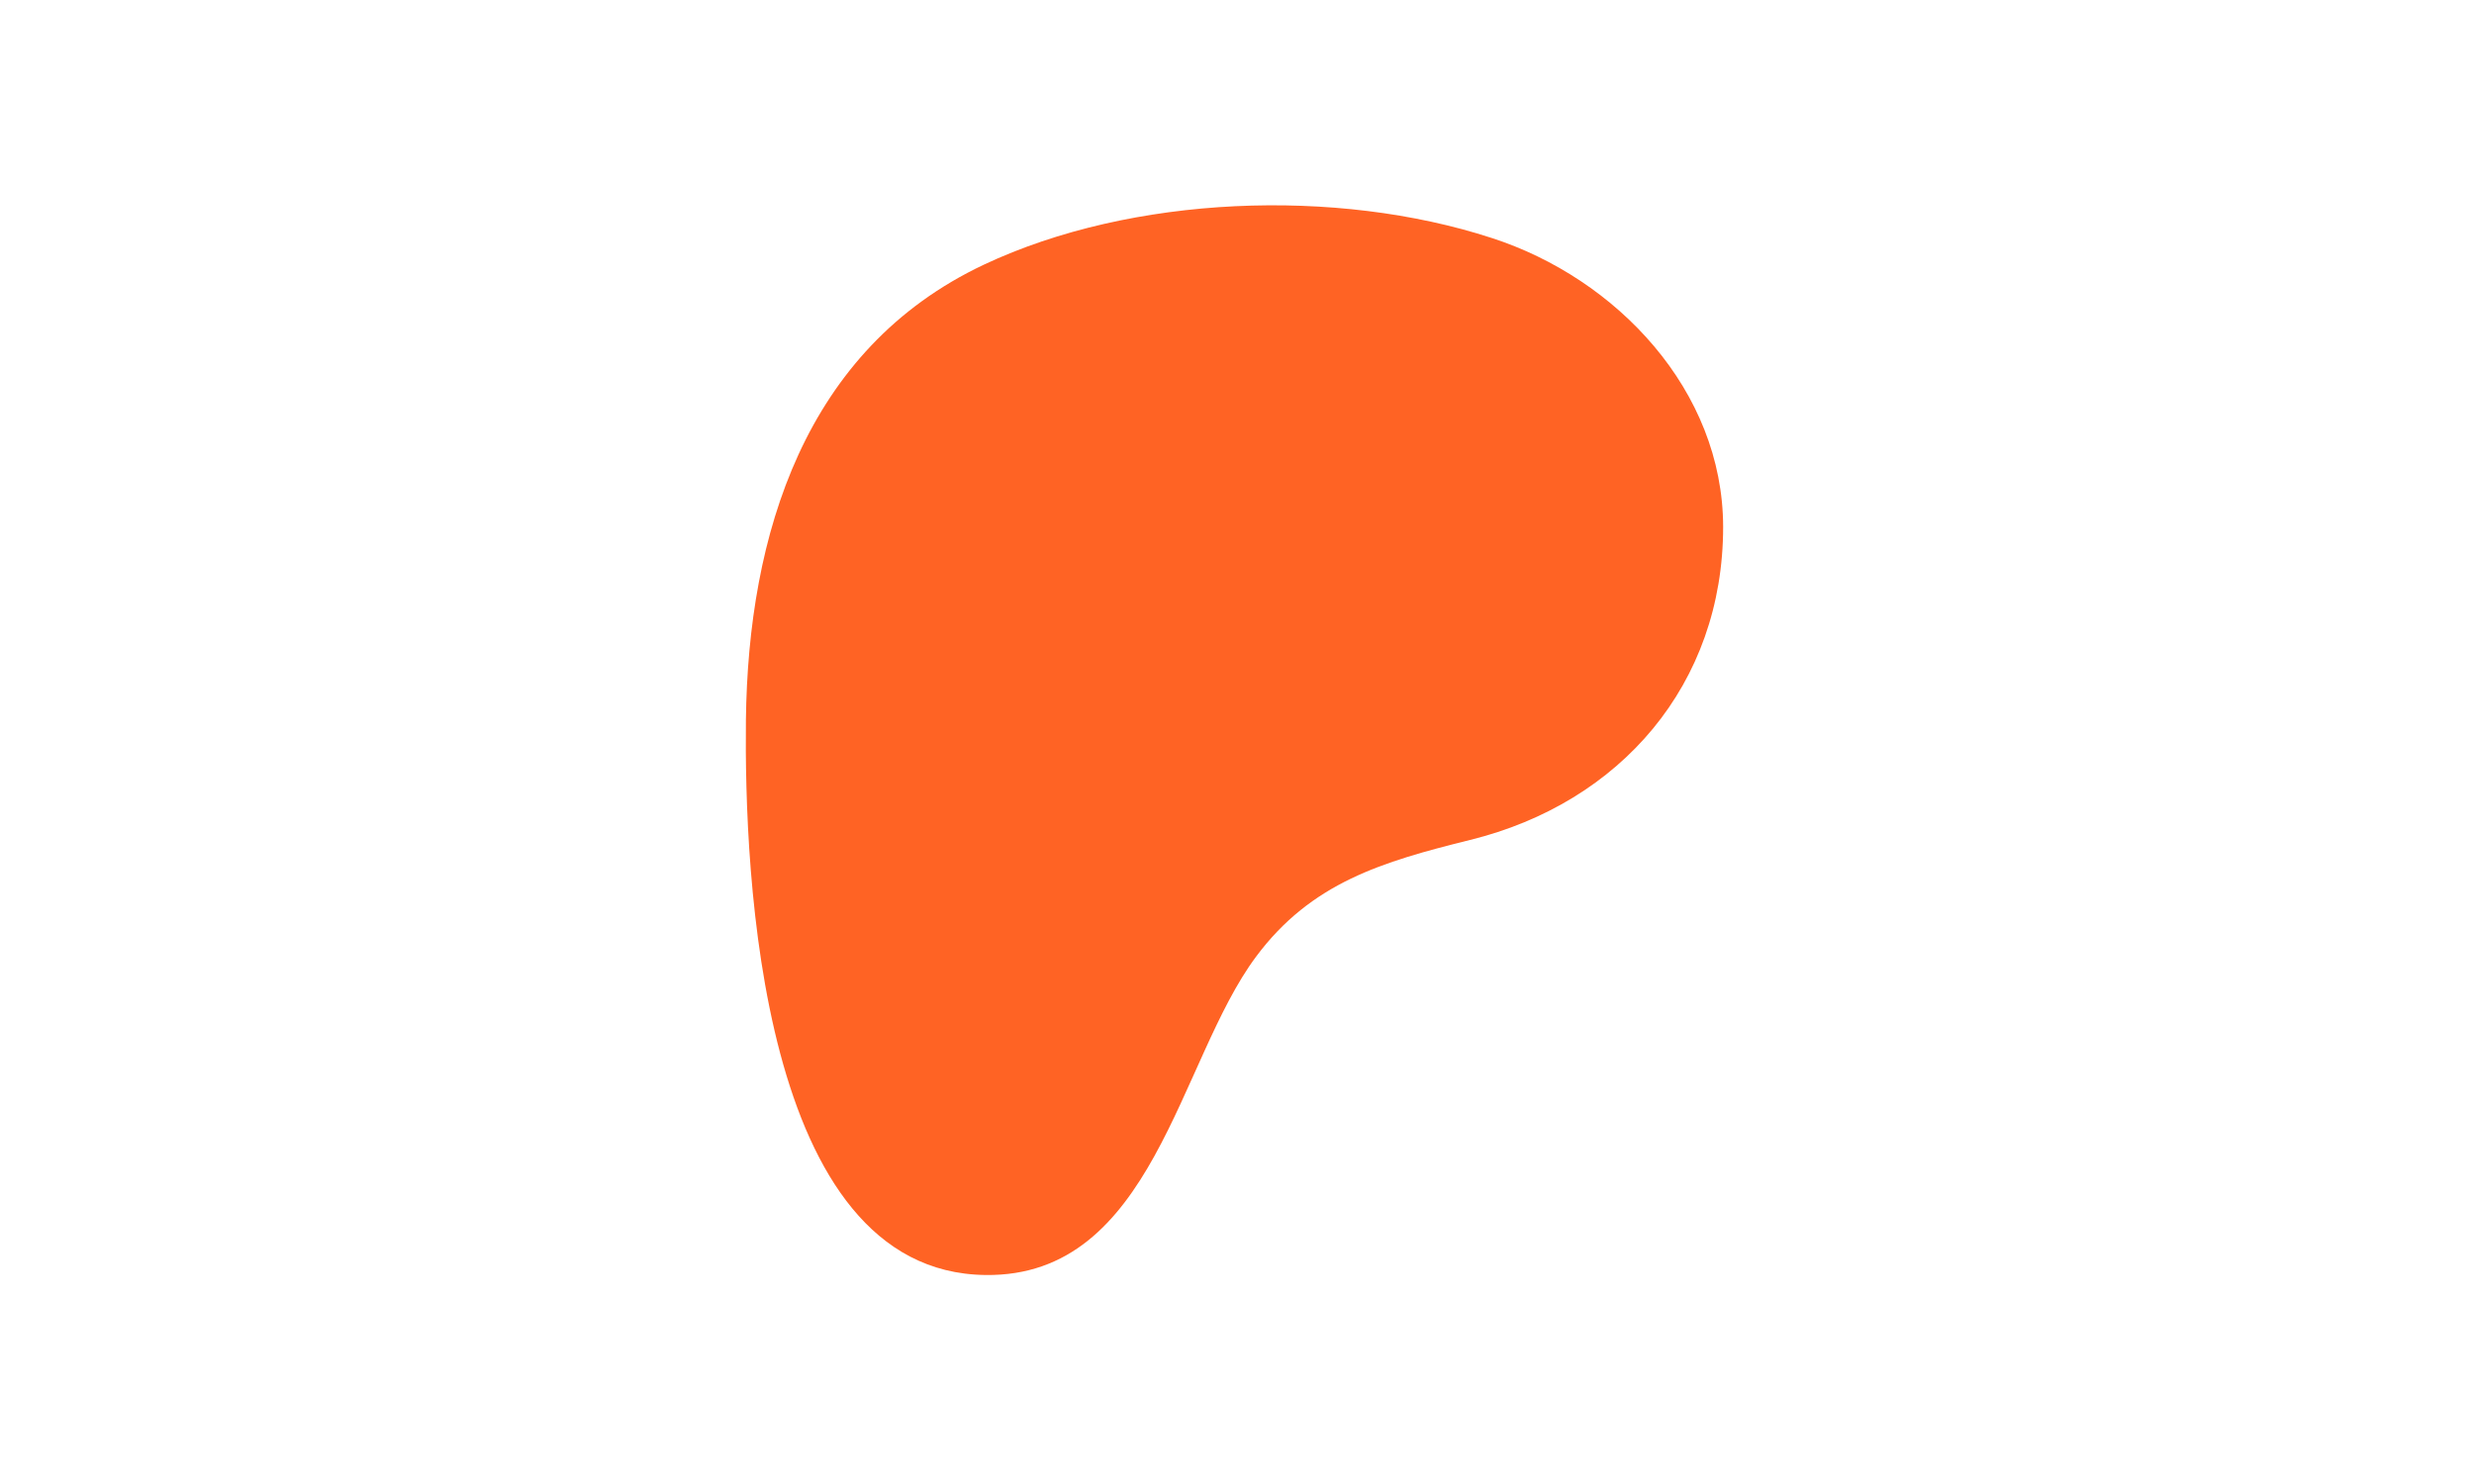
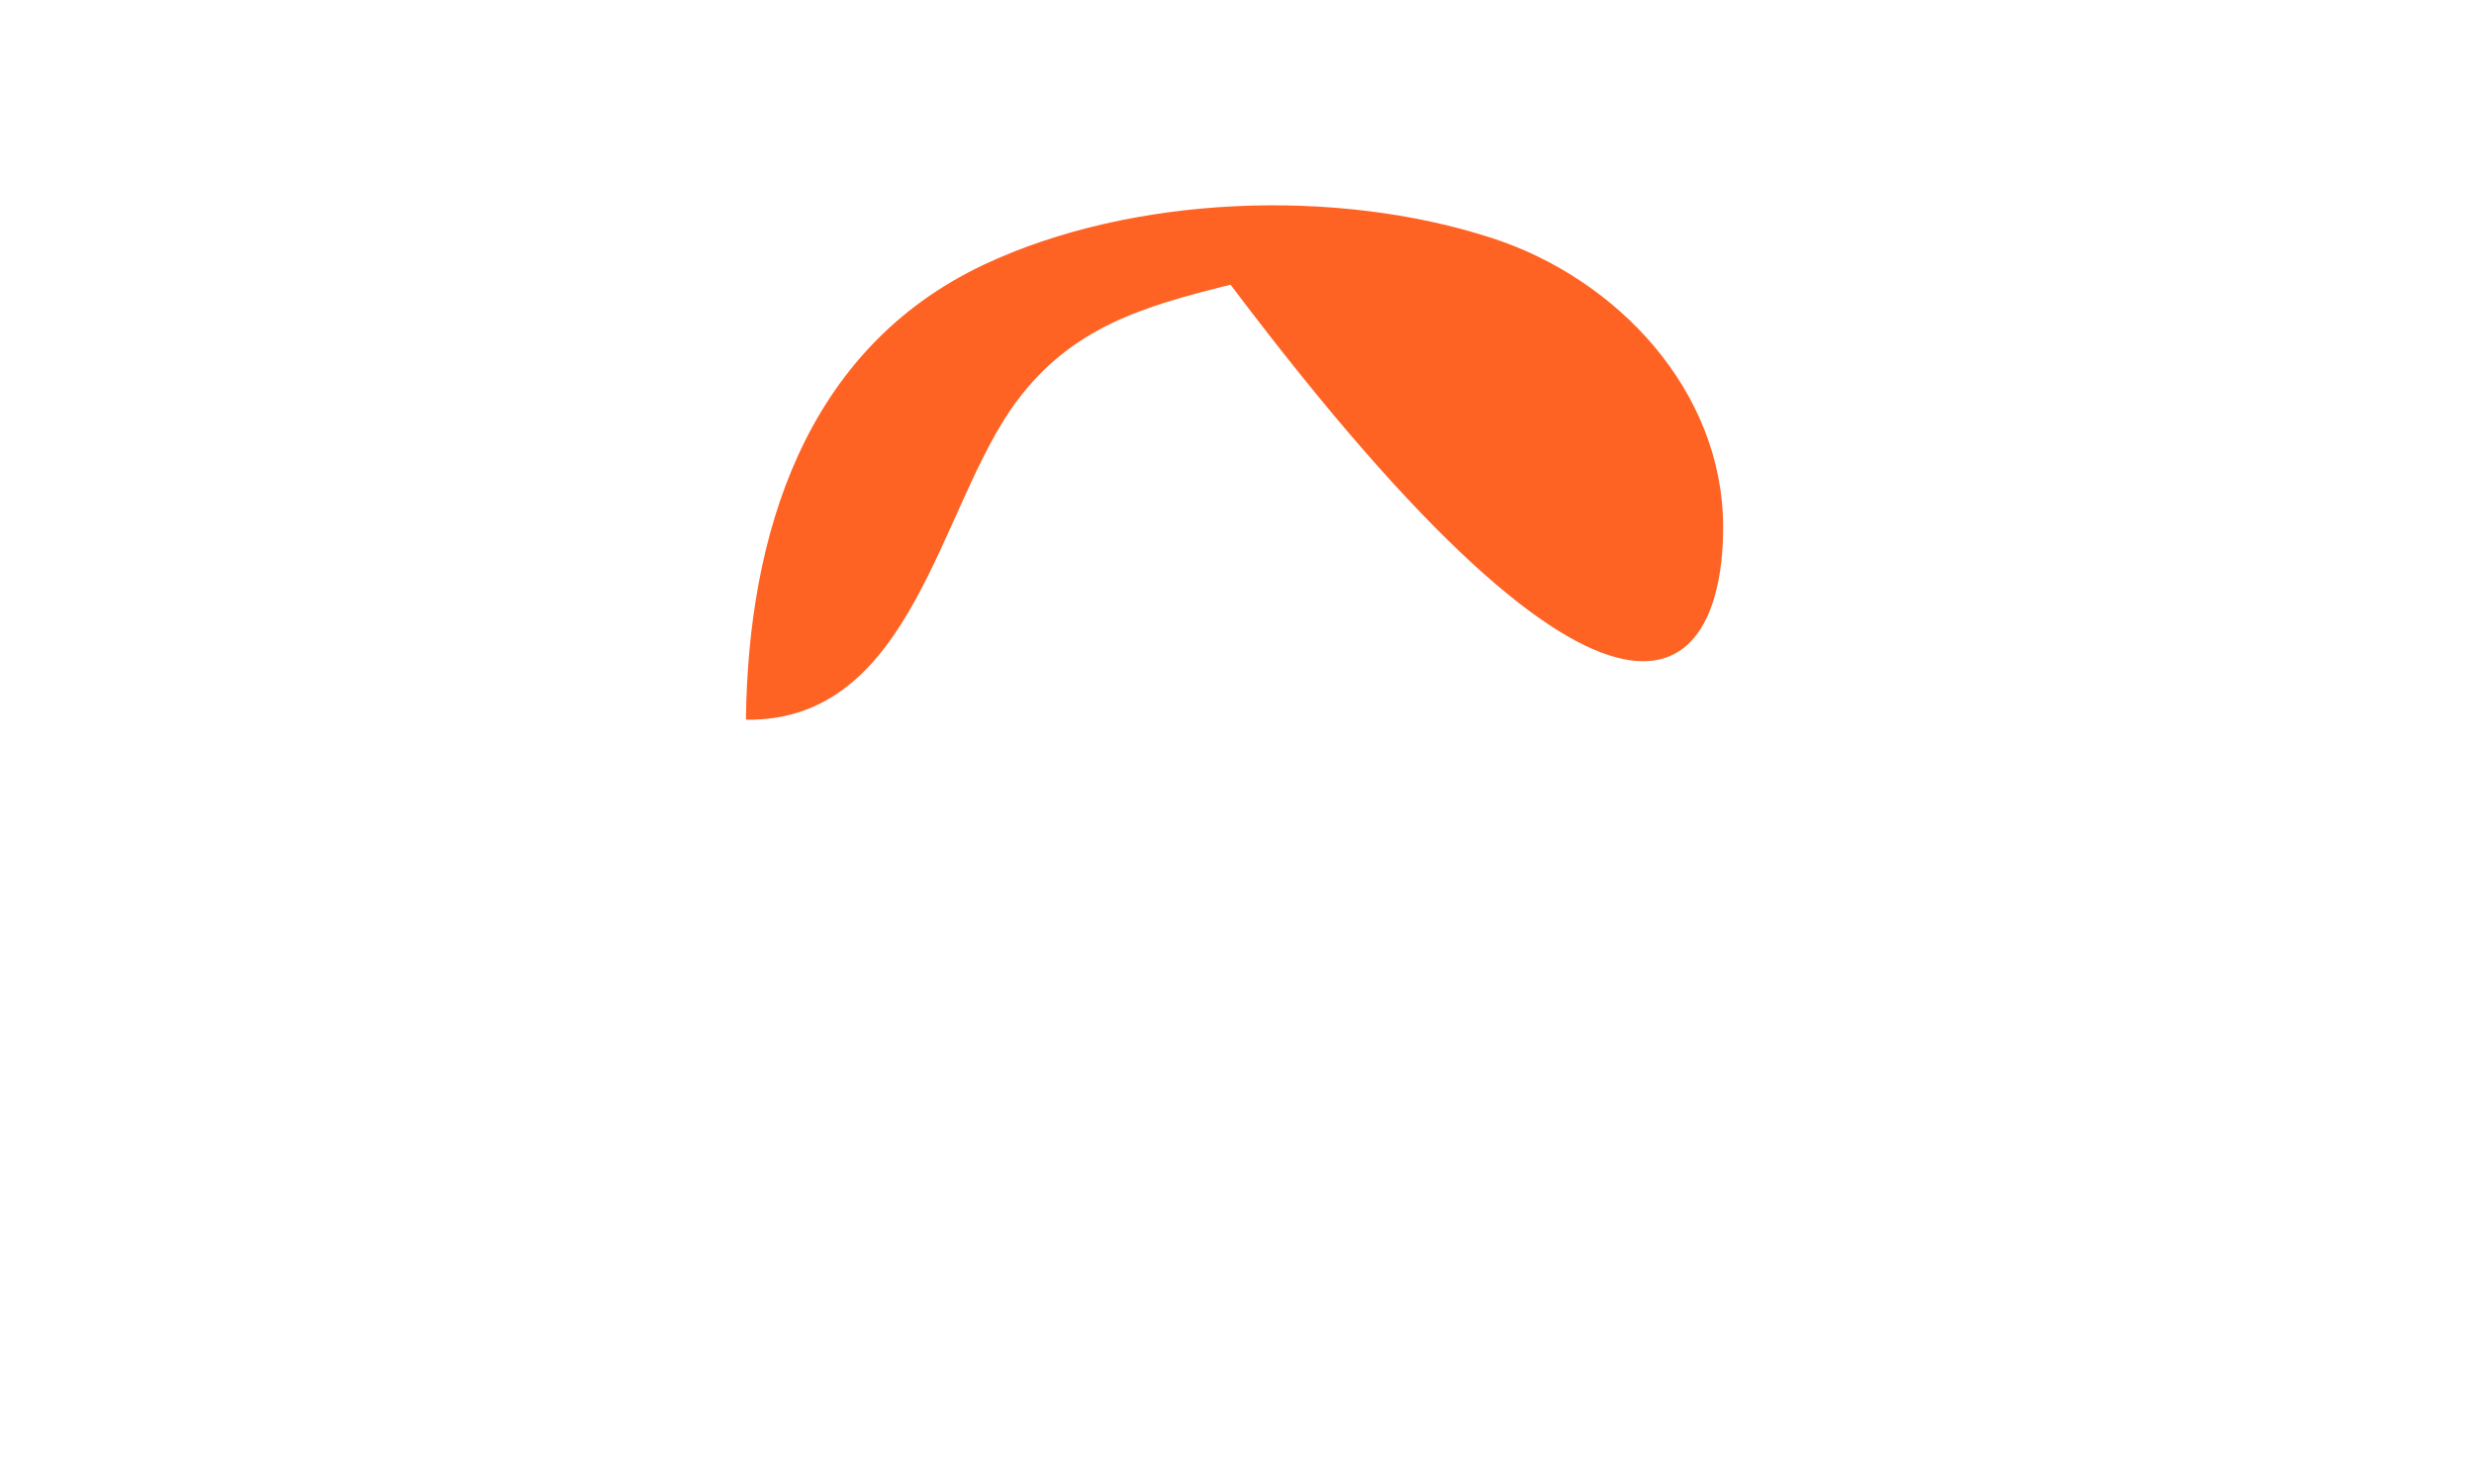
<svg xmlns="http://www.w3.org/2000/svg" version="1.1" id="Livello_1" x="0px" y="0px" width="1000px" height="600px" viewBox="0 0 1000 600" style="enable-background:new 0 0 1000 600;" xml:space="preserve">
  <style type="text/css">
	.st0{fill:#FF6324;}
</style>
-   <path class="st0" d="M696.5,213c-0.1-55.2-43.1-100.5-93.6-116.8C540.2,75.8,457.6,78.8,397.7,107c-72.5,34.2-95.3,109.2-96.2,184  c-0.7,61.5,5.4,223.4,96.8,224.5c67.9,0.9,78-86.6,109.4-128.7c22.3-30,51.1-38.4,86.5-47.2C655.1,324.6,696.5,276.6,696.5,213z" />
+   <path class="st0" d="M696.5,213c-0.1-55.2-43.1-100.5-93.6-116.8C540.2,75.8,457.6,78.8,397.7,107c-72.5,34.2-95.3,109.2-96.2,184  c67.9,0.9,78-86.6,109.4-128.7c22.3-30,51.1-38.4,86.5-47.2C655.1,324.6,696.5,276.6,696.5,213z" />
</svg>